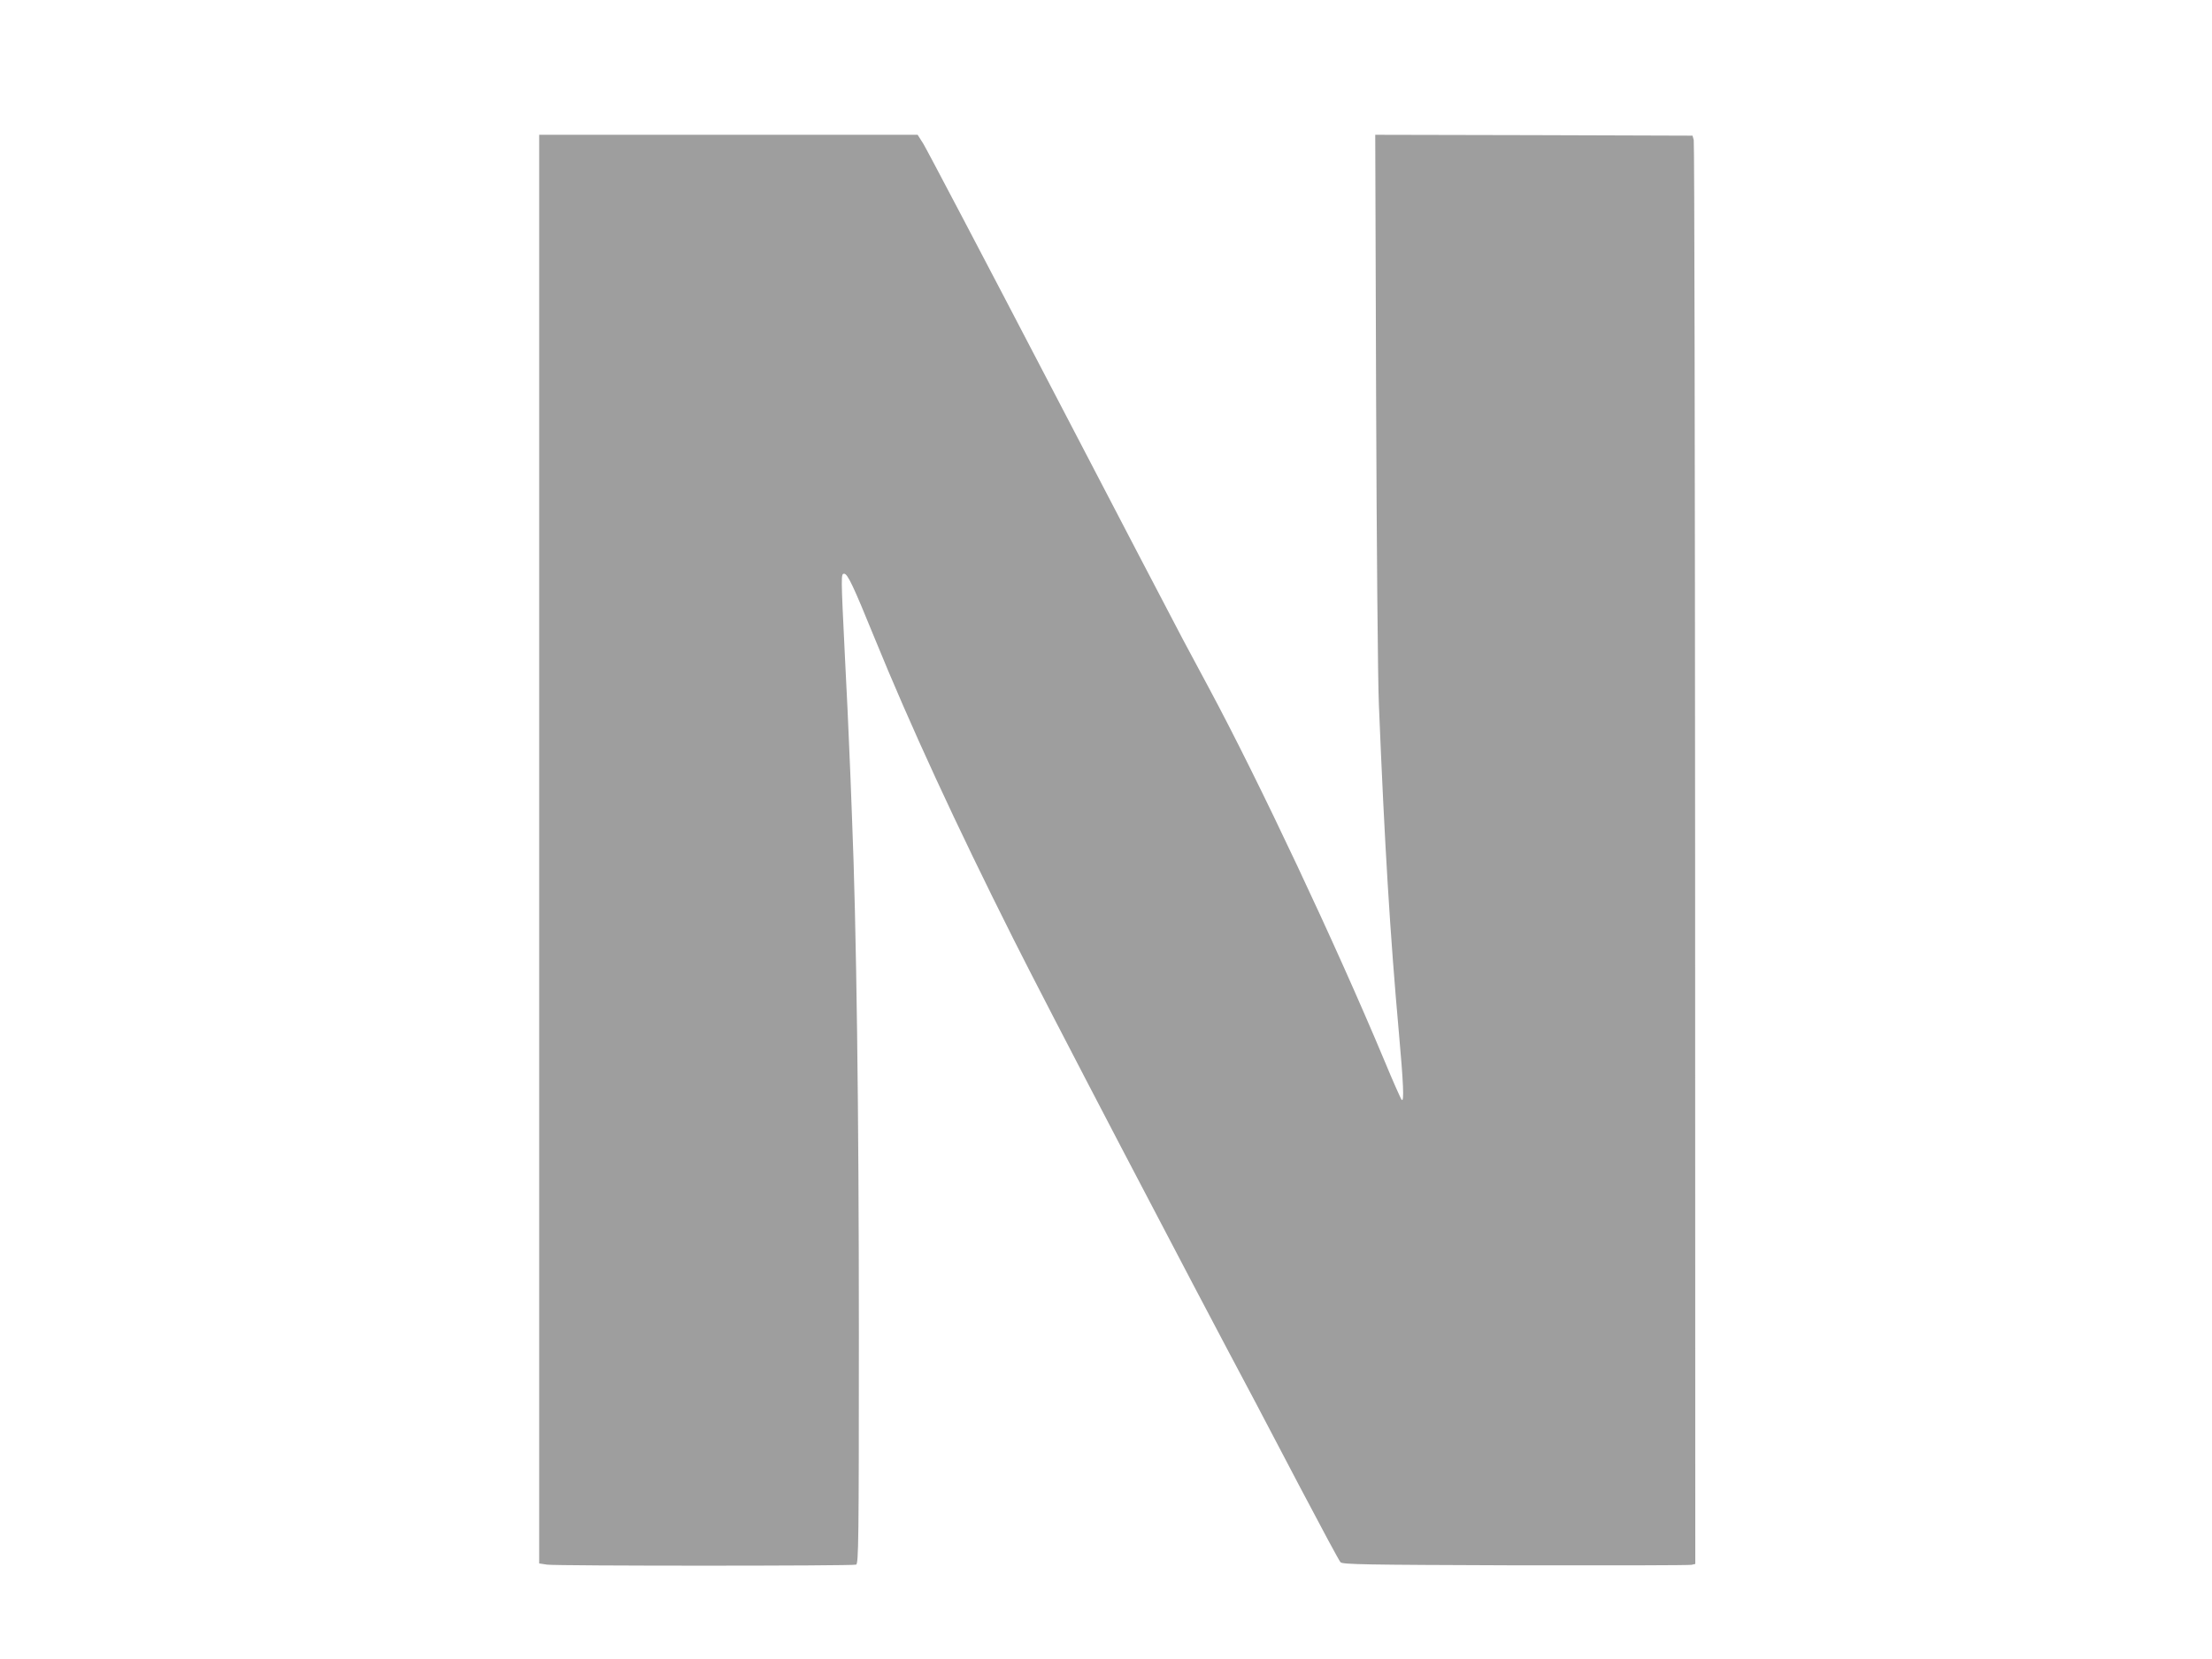
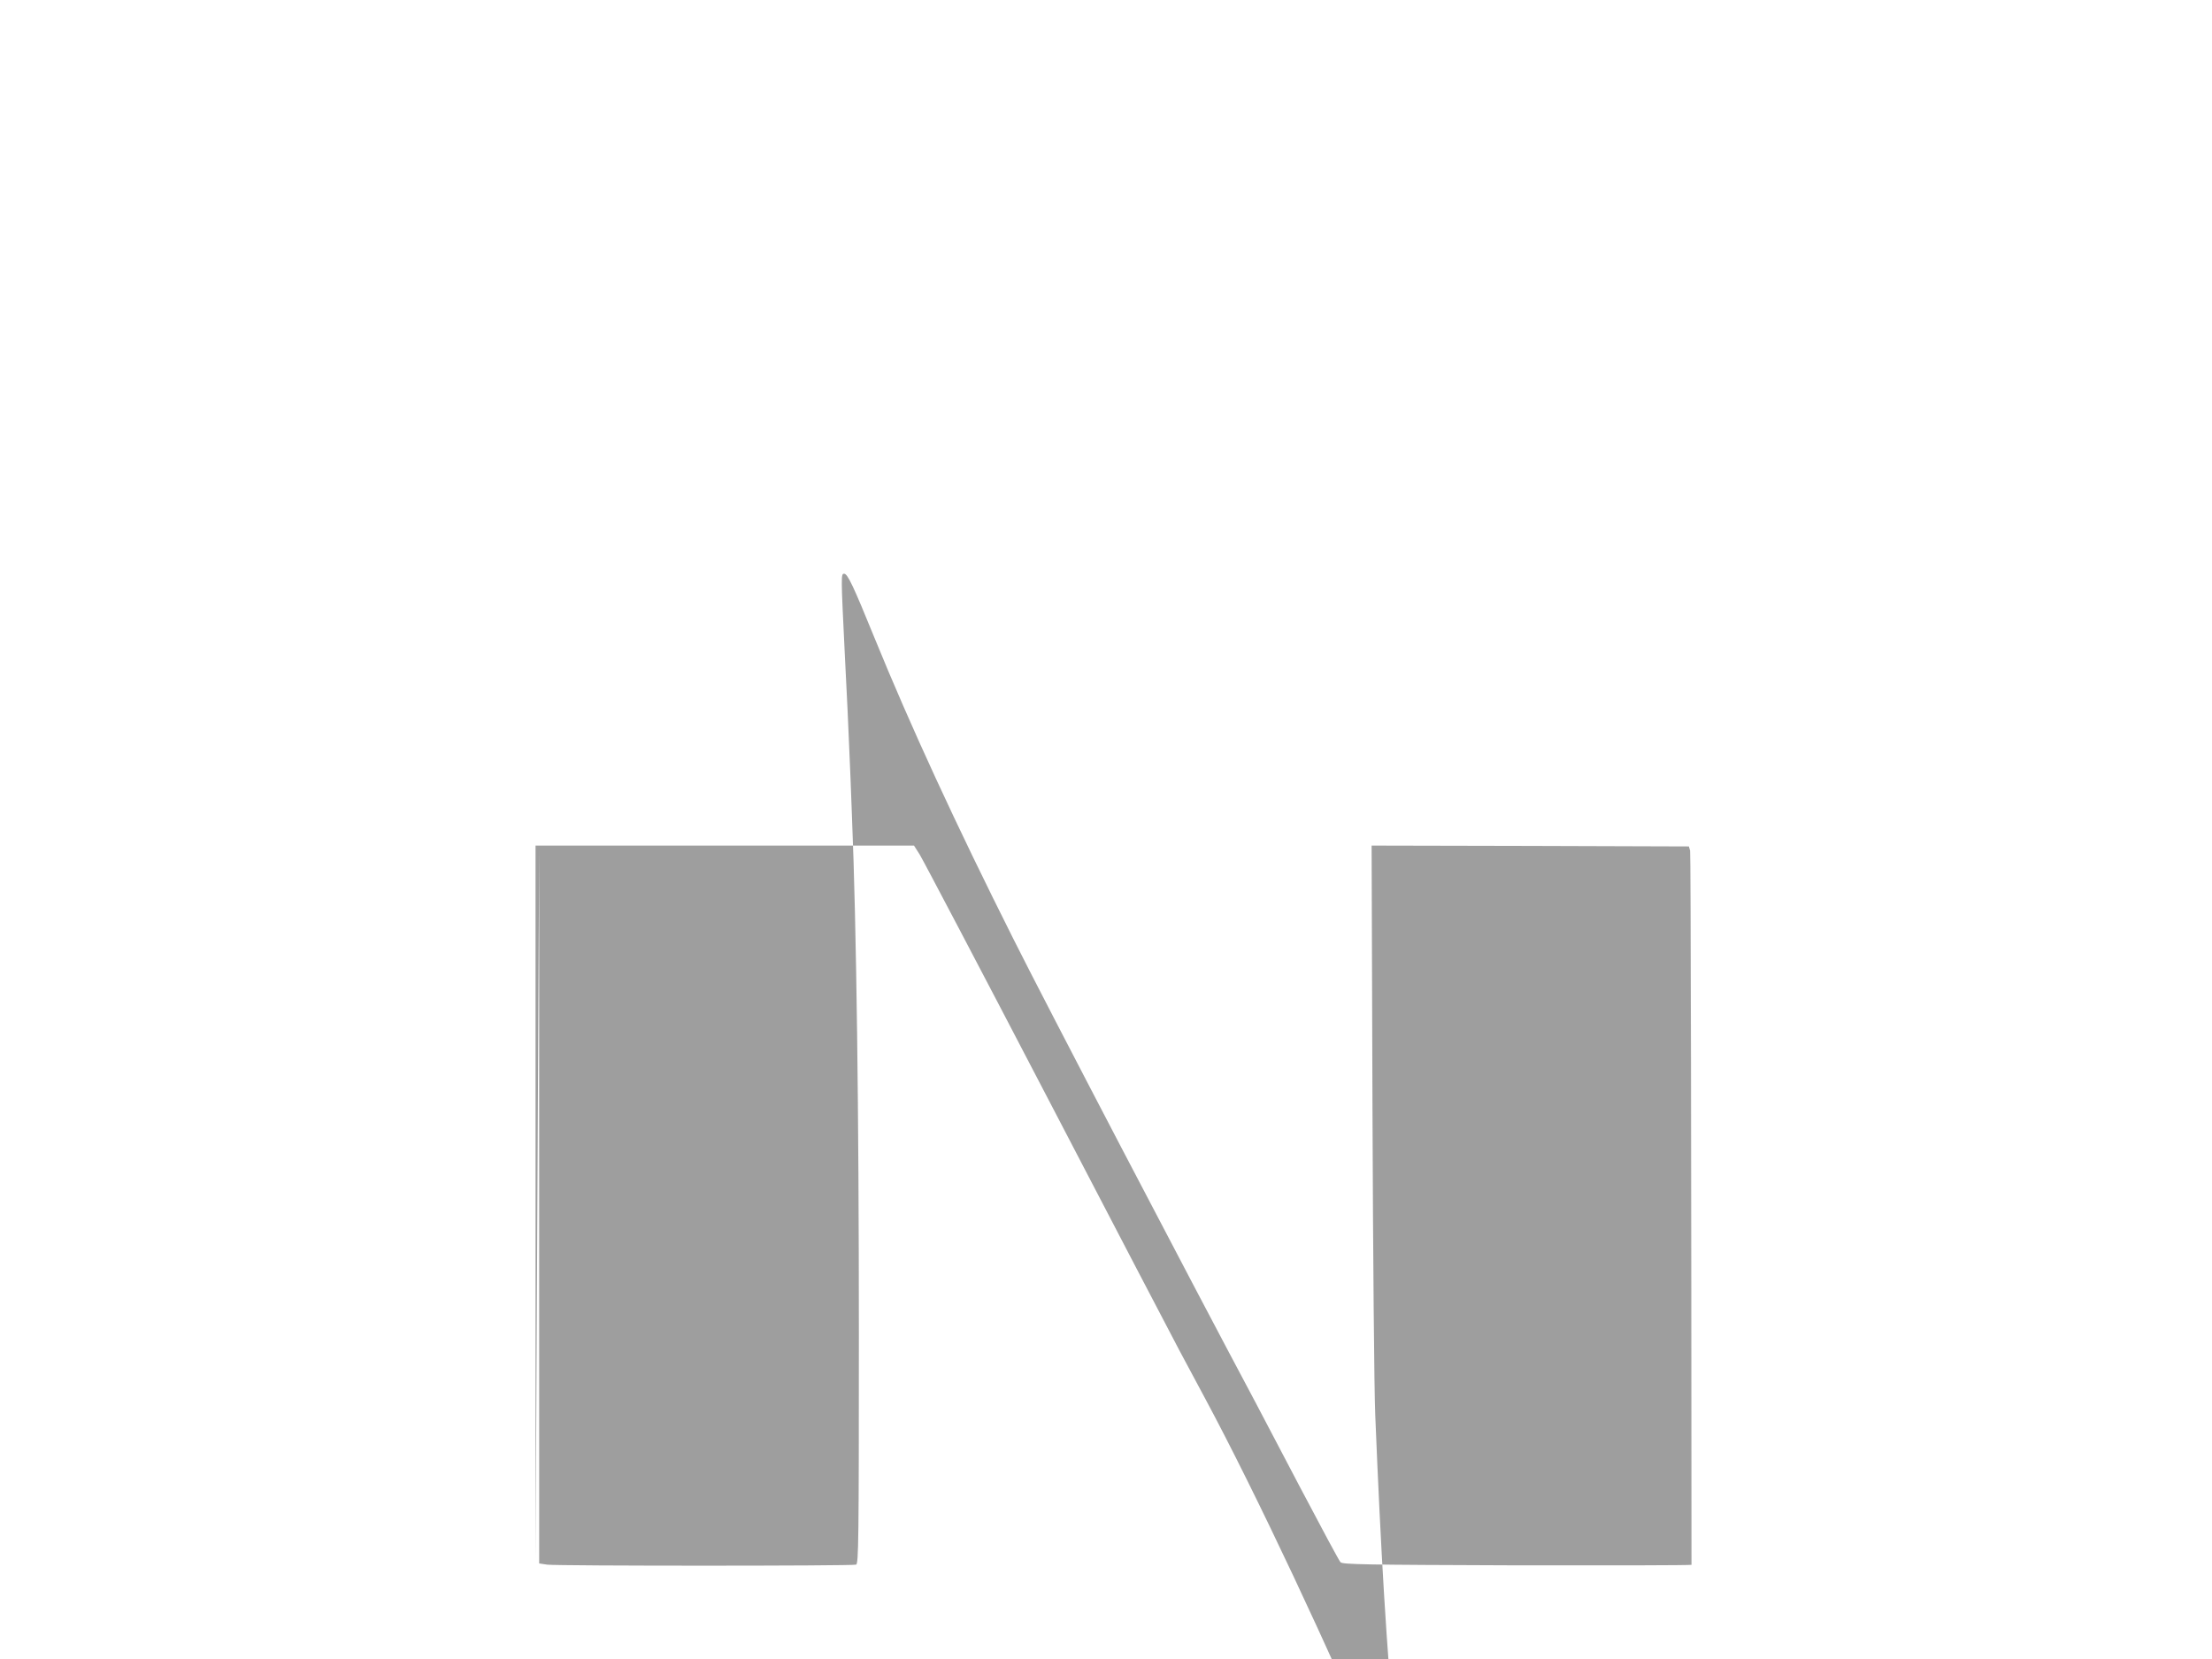
<svg xmlns="http://www.w3.org/2000/svg" version="1.0" width="1280pt" height="960pt" viewBox="0 0 1280 960" preserveAspectRatio="xMidYMid meet">
  <g transform="translate(0,960) scale(0.1,-0.1)" fill="#9e9e9e" stroke="none">
-     <path d="M3120 4686 l0 -4133 46 -7 c60 -8 1767 -8 1788 0 14 6 16 133 16 1338 0 1277 -14 2363 -40 2991 -5 138 -12 318 -16 400 -3 83 -14 321 -25 530 -23 470 -23 475 -4 475 20 0 54 -73 175 -370 208 -510 470 -1078 805 -1745 184 -368 1013 -1954 1400 -2680 23 -44 140 -267 260 -495 120 -228 224 -422 232 -430 12 -13 140 -15 1011 -18 548 -1 1007 0 1020 3 l22 5 -1 4108 c-1 2259 -4 4118 -8 4132 l-7 25 -918 3 -918 2 5 -1522 c3 -838 10 -1635 16 -1773 33 -811 65 -1335 116 -1903 26 -289 31 -402 16 -386 -5 5 -51 108 -101 229 -283 676 -726 1617 -1014 2153 -42 78 -109 204 -150 280 -40 75 -387 740 -771 1477 -384 737 -714 1364 -732 1393 l-33 52 -1095 0 -1095 0 0 -4134z" />
+     <path d="M3120 4686 l0 -4133 46 -7 c60 -8 1767 -8 1788 0 14 6 16 133 16 1338 0 1277 -14 2363 -40 2991 -5 138 -12 318 -16 400 -3 83 -14 321 -25 530 -23 470 -23 475 -4 475 20 0 54 -73 175 -370 208 -510 470 -1078 805 -1745 184 -368 1013 -1954 1400 -2680 23 -44 140 -267 260 -495 120 -228 224 -422 232 -430 12 -13 140 -15 1011 -18 548 -1 1007 0 1020 3 c-1 2259 -4 4118 -8 4132 l-7 25 -918 3 -918 2 5 -1522 c3 -838 10 -1635 16 -1773 33 -811 65 -1335 116 -1903 26 -289 31 -402 16 -386 -5 5 -51 108 -101 229 -283 676 -726 1617 -1014 2153 -42 78 -109 204 -150 280 -40 75 -387 740 -771 1477 -384 737 -714 1364 -732 1393 l-33 52 -1095 0 -1095 0 0 -4134z" />
  </g>
</svg>